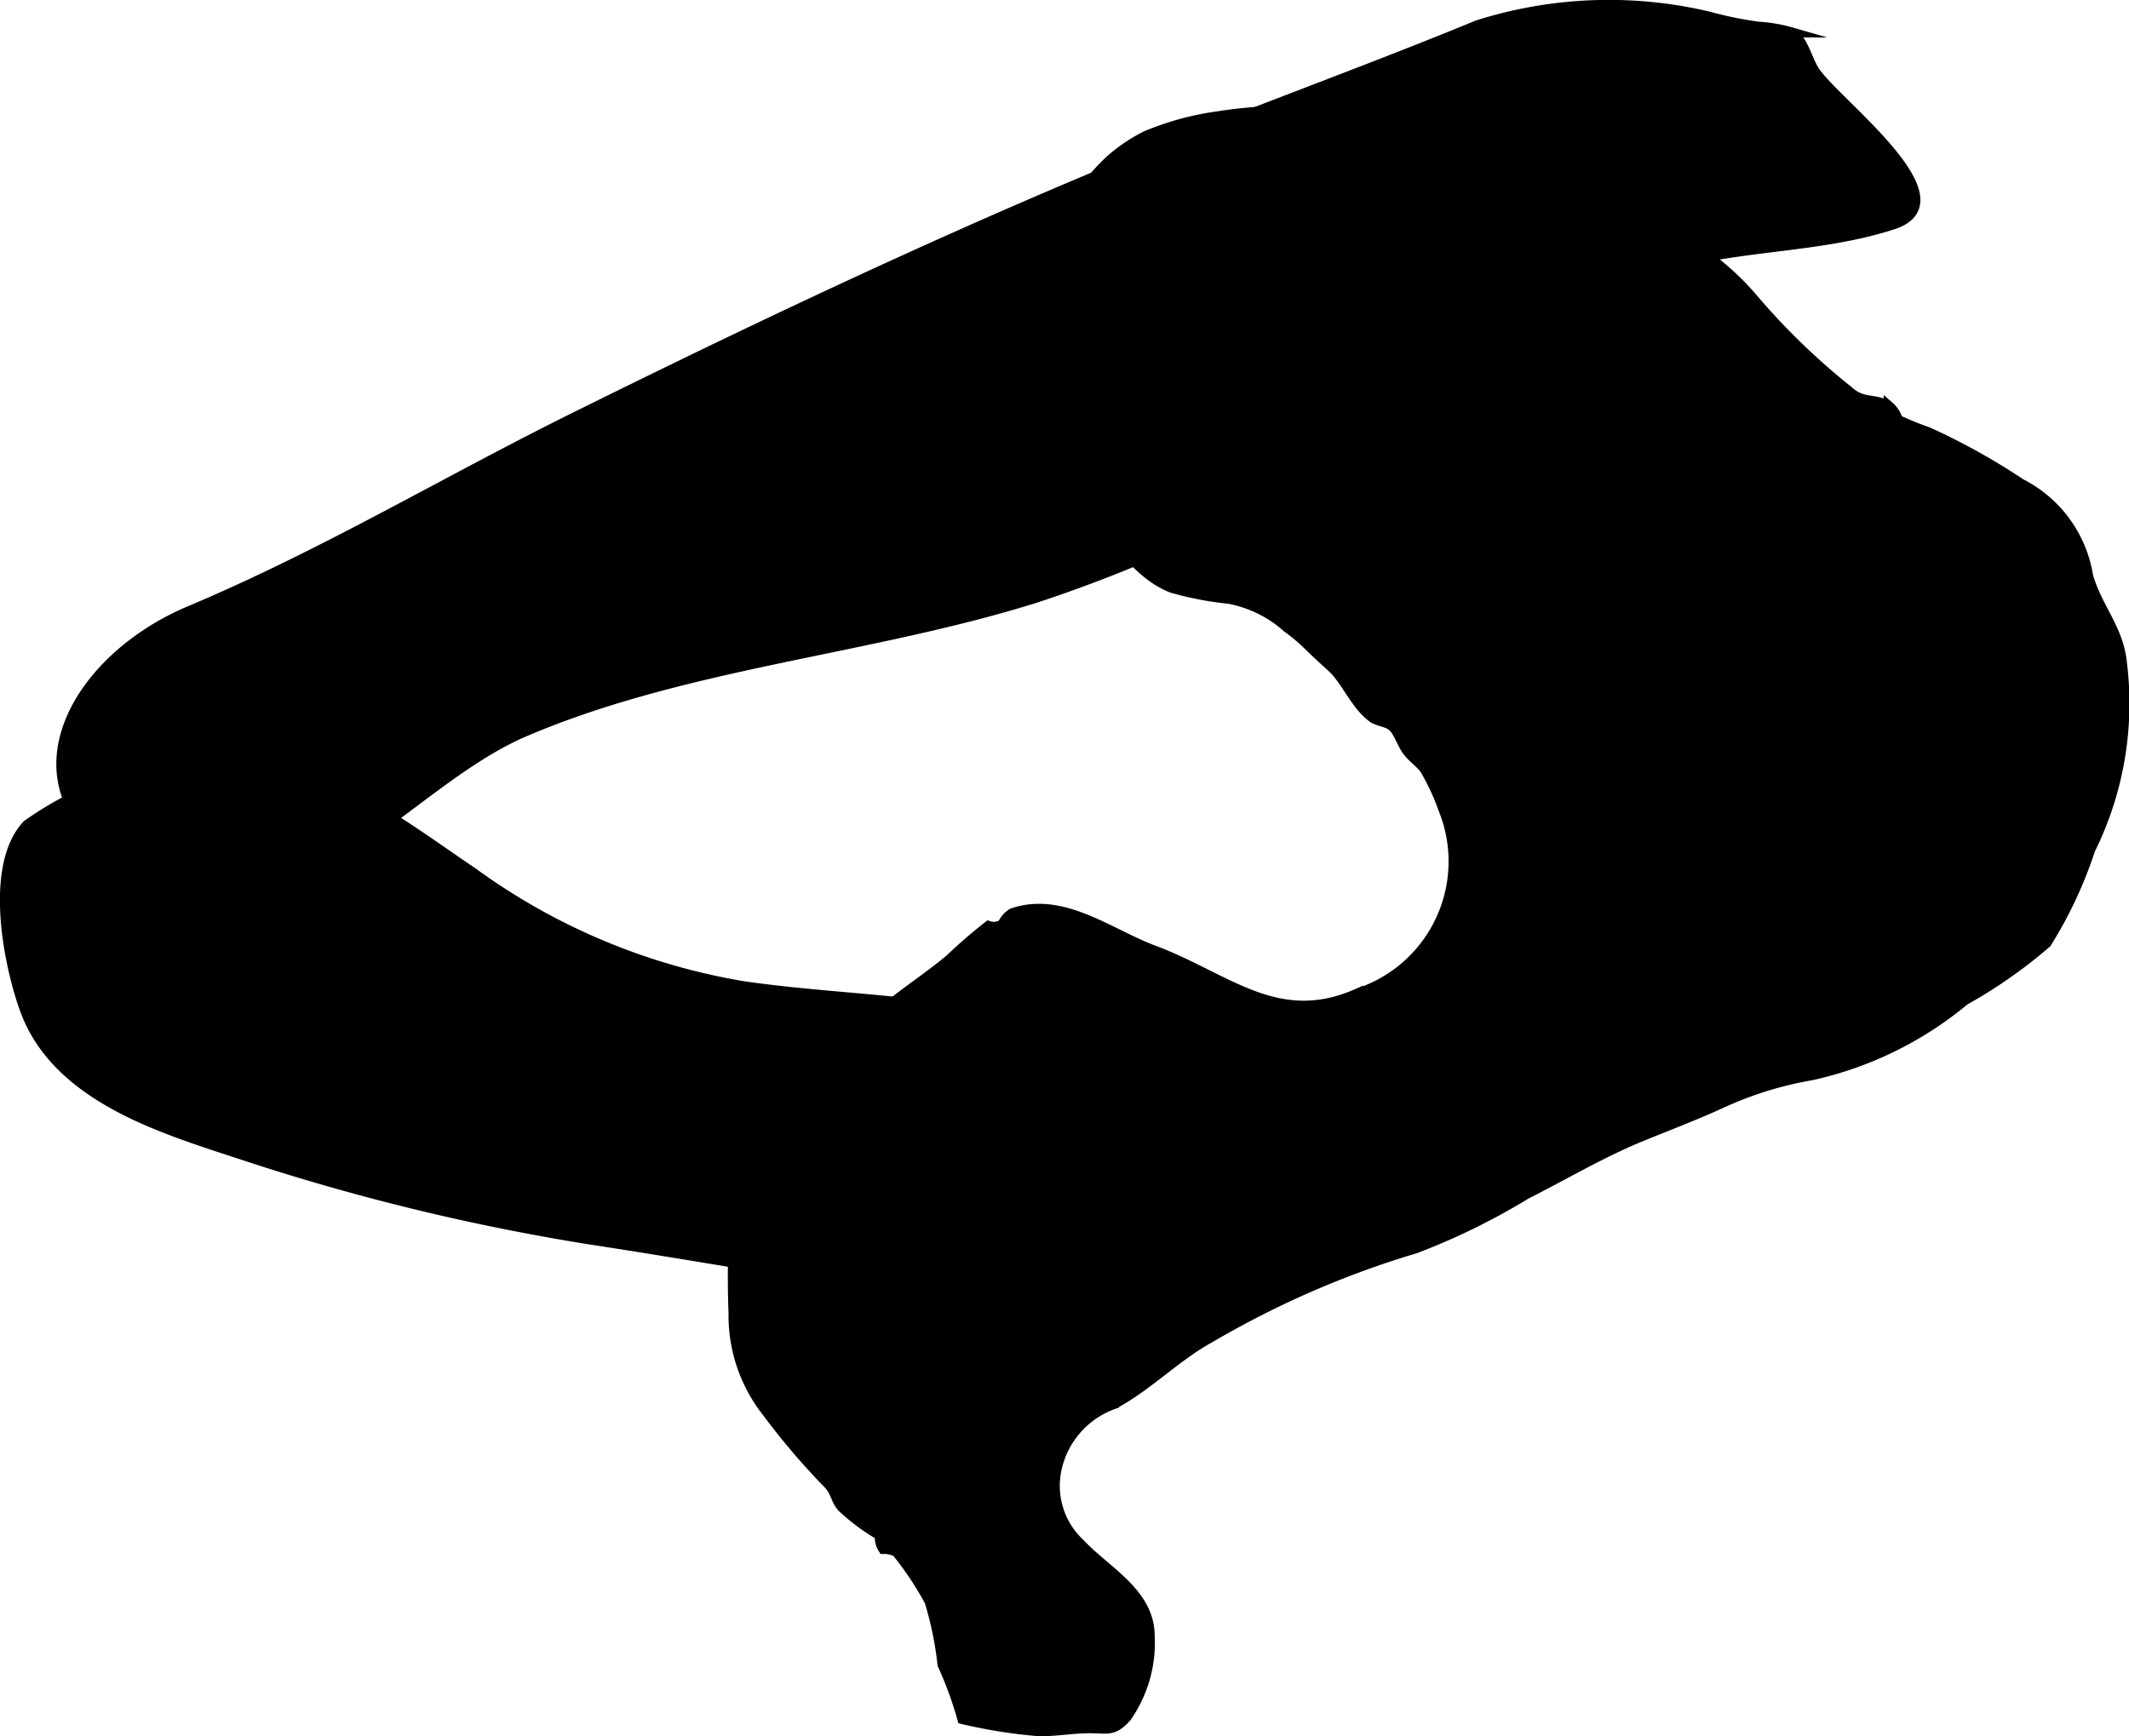
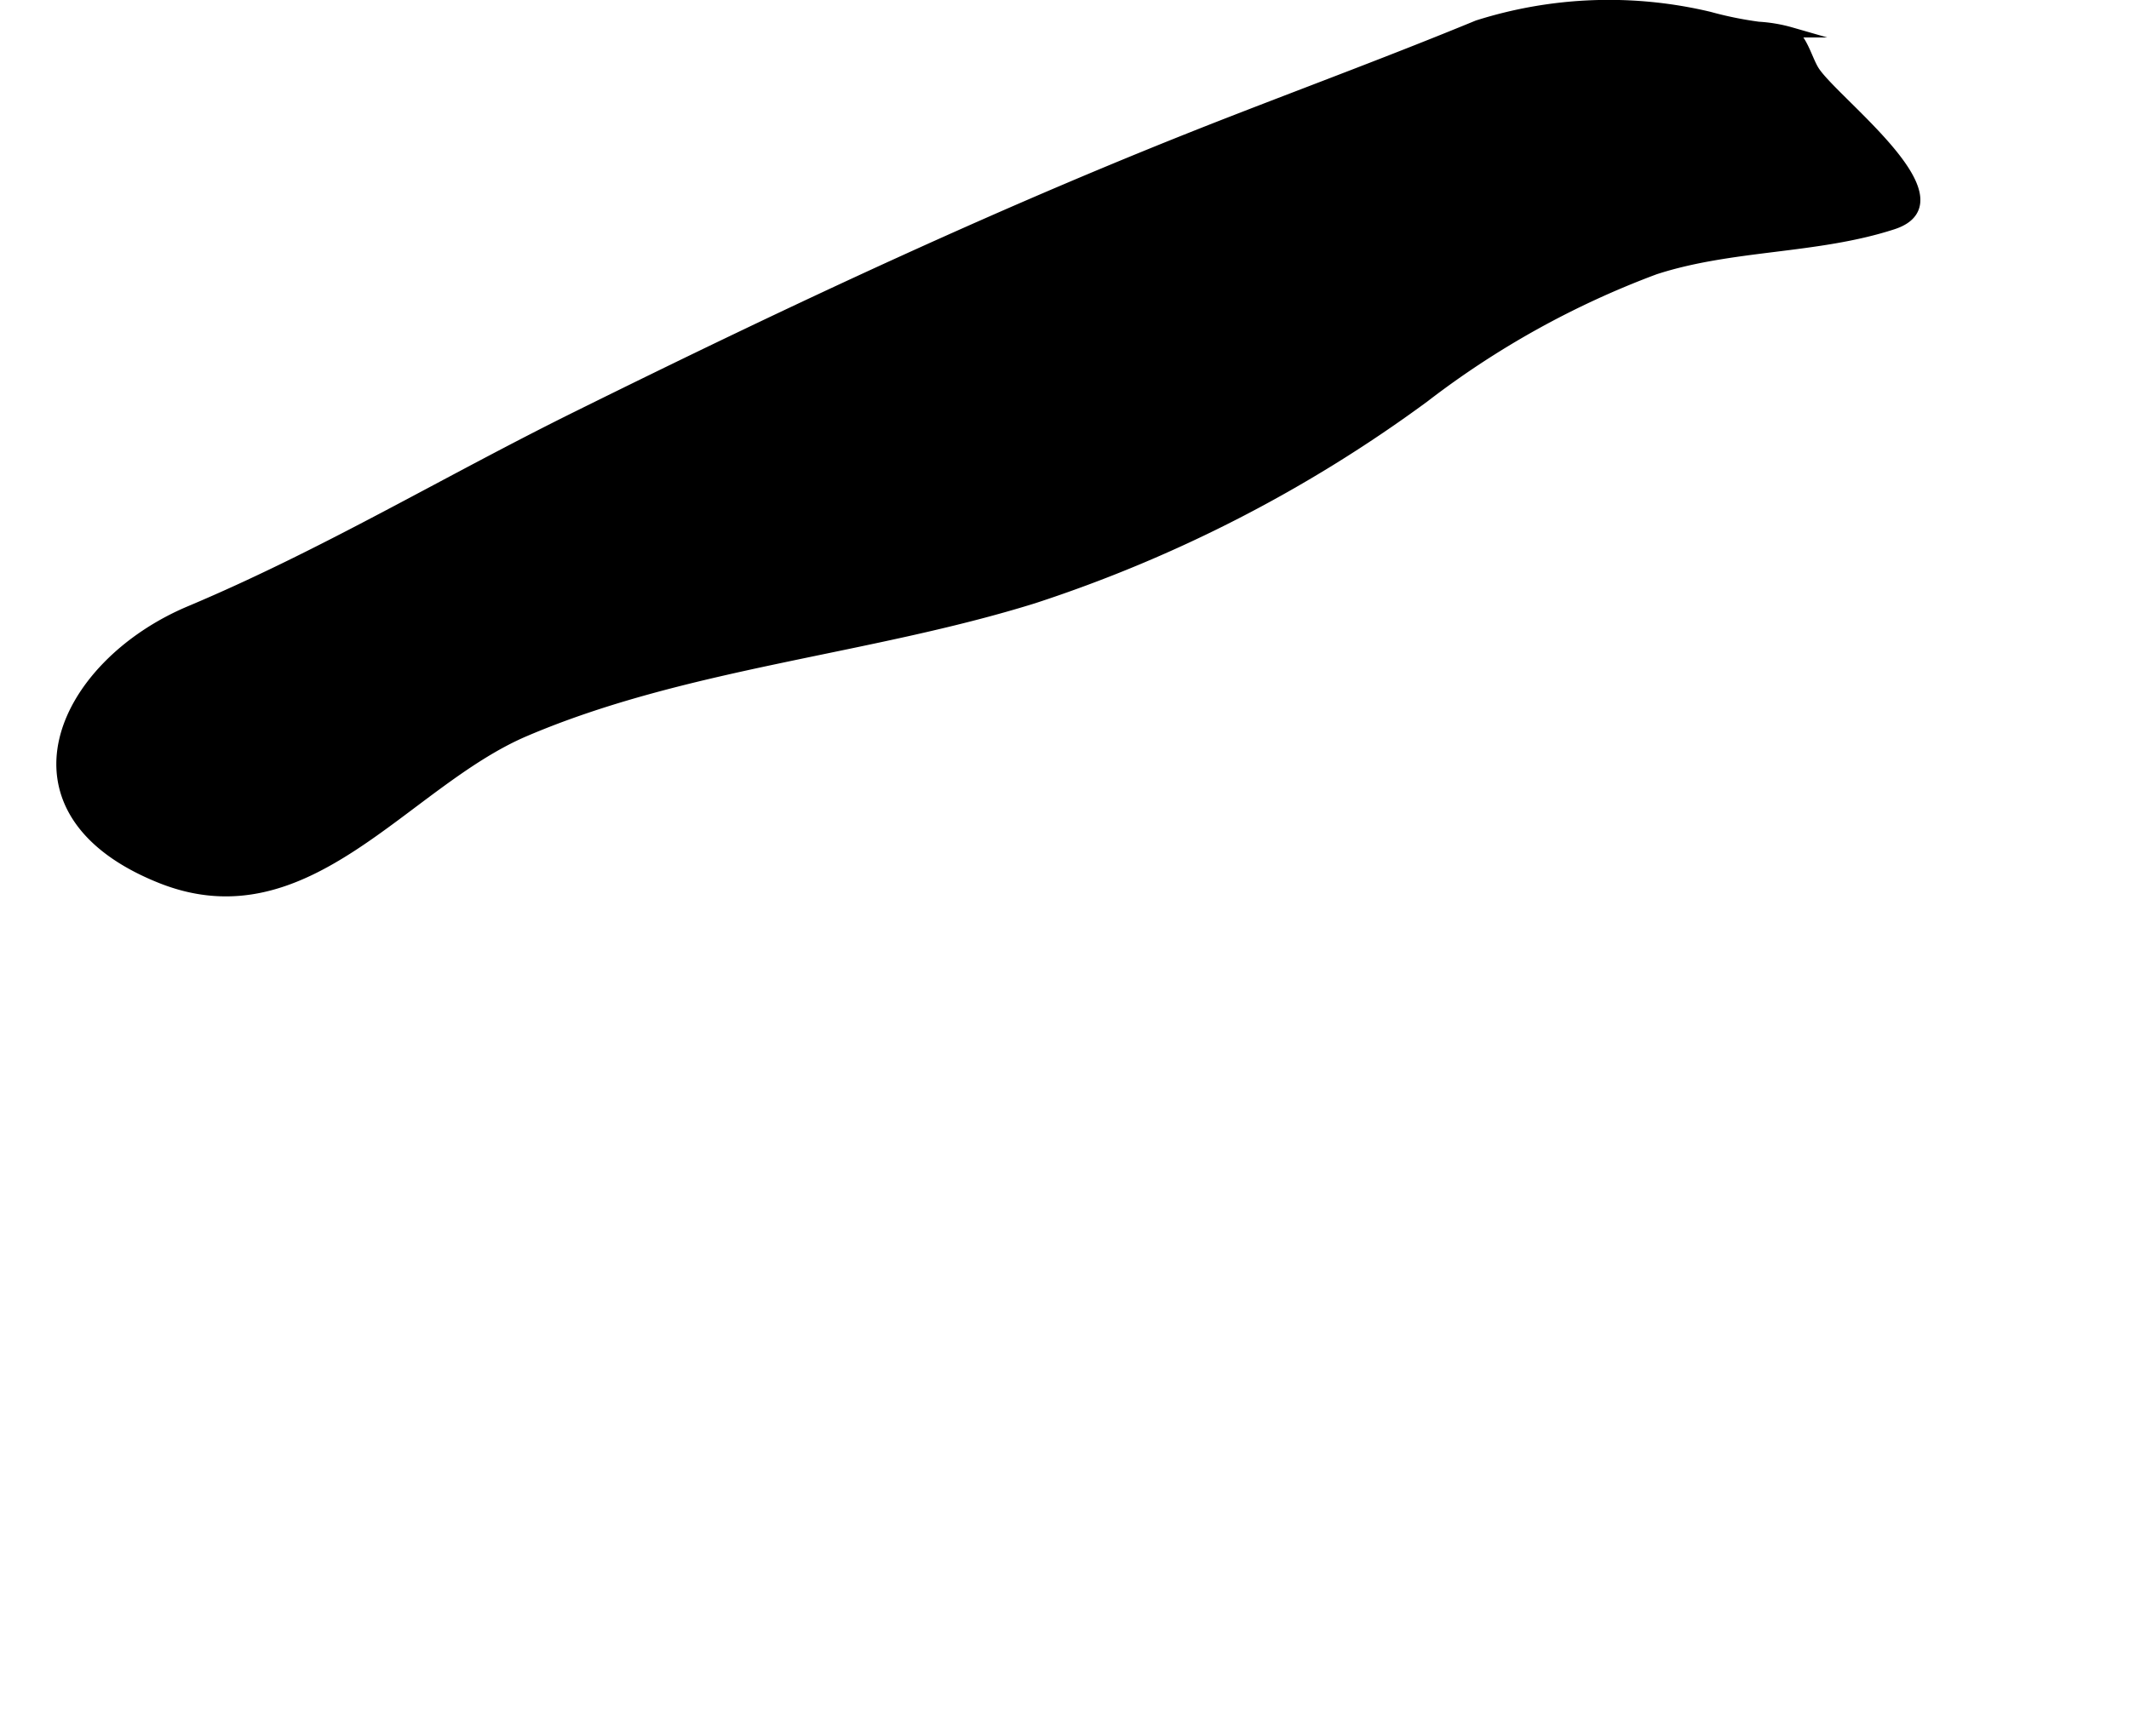
<svg xmlns="http://www.w3.org/2000/svg" version="1.1" width="11.043mm" height="9.008mm" viewBox="0 0 31.304 25.533">
  <defs>
    <style type="text/css">
      .a {
        stroke: #000;
        stroke-miterlimit: 10;
        stroke-width: 0.15px;
        fill-rule: evenodd;
      }
    </style>
  </defs>
  <path class="a" d="M8.498,6.114c-1.933.955-3.713,2.031-5.703,2.869-1.896.796-2.893,2.95-.428,3.933,2.15.856,3.576-1.399,5.346-2.158,2.354-1.006,5.043-1.198,7.486-1.959a20.333,20.333,0,0,0,5.744-2.956,12.994,12.994,0,0,1,3.39-1.881c1.133-.369,2.376-.297,3.5-.663,1.089-.355-.854-1.795-1.153-2.254-.105-.161-.174-.475-.344-.57a2.194,2.194,0,0,0-.481-.082,5.404,5.404,0,0,1-.721-.147,6.379,6.379,0,0,0-3.408.125c-1.196.493-2.42.948-3.628,1.418C14.826,3.061,11.644,4.557,8.498,6.114Z" />
-   <path class="a" d="M10.97,17.256a8.687,8.687,0,0,1,.402-.778,6.017,6.017,0,0,1,1.575-1.581c.326-.283.694-.516,1.021-.789a7.385,7.385,0,0,1,.566-.49.239.239,0,0,0,.211-.027.355.355,0,0,1,.139-.159c.739-.255,1.424.301,2.081.546,1.075.402,1.816,1.16,2.999.633a2.044,2.044,0,0,0,1.259-2.715,3.269,3.269,0,0,0-.275-.589c-.071-.095-.174-.161-.252-.263-.075-.097-.132-.286-.219-.362-.085-.075-.211-.069-.298-.134-.248-.183-.391-.554-.595-.737-.127-.115-.268-.245-.379-.356a2.89,2.89,0,0,0-.275-.227,1.788,1.788,0,0,0-.86-.424,4.82,4.82,0,0,1-.835-.16c-.599-.23-1.033-.998-1.344-1.52a3.242,3.242,0,0,1-.606-1.512,7.812,7.812,0,0,1,.085-1.233,3.011,3.011,0,0,1,.964-2.032,2.464,2.464,0,0,1,.515-.347,4.231,4.231,0,0,1,1.079-.292,6.631,6.631,0,0,1,2.728.144,13.555,13.555,0,0,1,2.383.666,11.988,11.988,0,0,1,1.639.979,3.934,3.934,0,0,1,1.085.881,10.119,10.119,0,0,0,1.413,1.37c.212.194.37.103.596.224a.421.421,0,0,1,.131.202,4.705,4.705,0,0,0,.447.182,9.666,9.666,0,0,1,1.36.756,1.852,1.852,0,0,1,.991,1.355c.128.463.45.784.497,1.278a4.839,4.839,0,0,1-.466,2.749,6.208,6.208,0,0,1-.643,1.373,7.279,7.279,0,0,1-1.205.843,5.298,5.298,0,0,1-2.246,1.101,5.326,5.326,0,0,0-1.335.415c-.394.181-.795.33-1.191.494-.569.233-1.129.566-1.675.841a9.809,9.809,0,0,1-1.623.796,13.695,13.695,0,0,0-3.016,1.311c-.508.277-.918.711-1.42.979a1.309,1.309,0,0,0-.847.974,1.159,1.159,0,0,0,.34,1.073c.387.416,1.029.73,1.032,1.361a1.906,1.906,0,0,1-.341,1.197c-.186.209-.269.166-.506.163-.255-.004-.506.044-.765.045a7.57,7.57,0,0,1-1.139-.18,5.426,5.426,0,0,0-.292-.8,5.039,5.039,0,0,0-.191-.931,4.727,4.727,0,0,0-.484-.726.395.395,0,0,0-.197-.045.309.309,0,0,1-.049-.2,3.042,3.042,0,0,1-.559-.416c-.094-.113-.088-.213-.191-.331a10.264,10.264,0,0,1-.904-1.058,2.295,2.295,0,0,1-.498-1.463,13.785,13.785,0,0,1,.019-1.429A2.229,2.229,0,0,1,10.97,17.256Z" />
-   <path class="a" d="M3.402,11.211a4.998,4.998,0,0,0-3.001.921c-.555.59-.289,2-.038,2.703.466,1.299,2.017,1.757,3.164,2.134a32.665,32.665,0,0,0,5.12,1.253c1.576.242,3.144.52,4.722.769,1.228.191,3.091.53,4.027-.561,1.01-1.176-.143-2.447-1.241-2.979-1.621-.777-3.487-.693-5.227-.947a9.382,9.382,0,0,1-3.98-1.673C5.872,12.105,4.765,11.211,3.402,11.211Z" />
</svg>